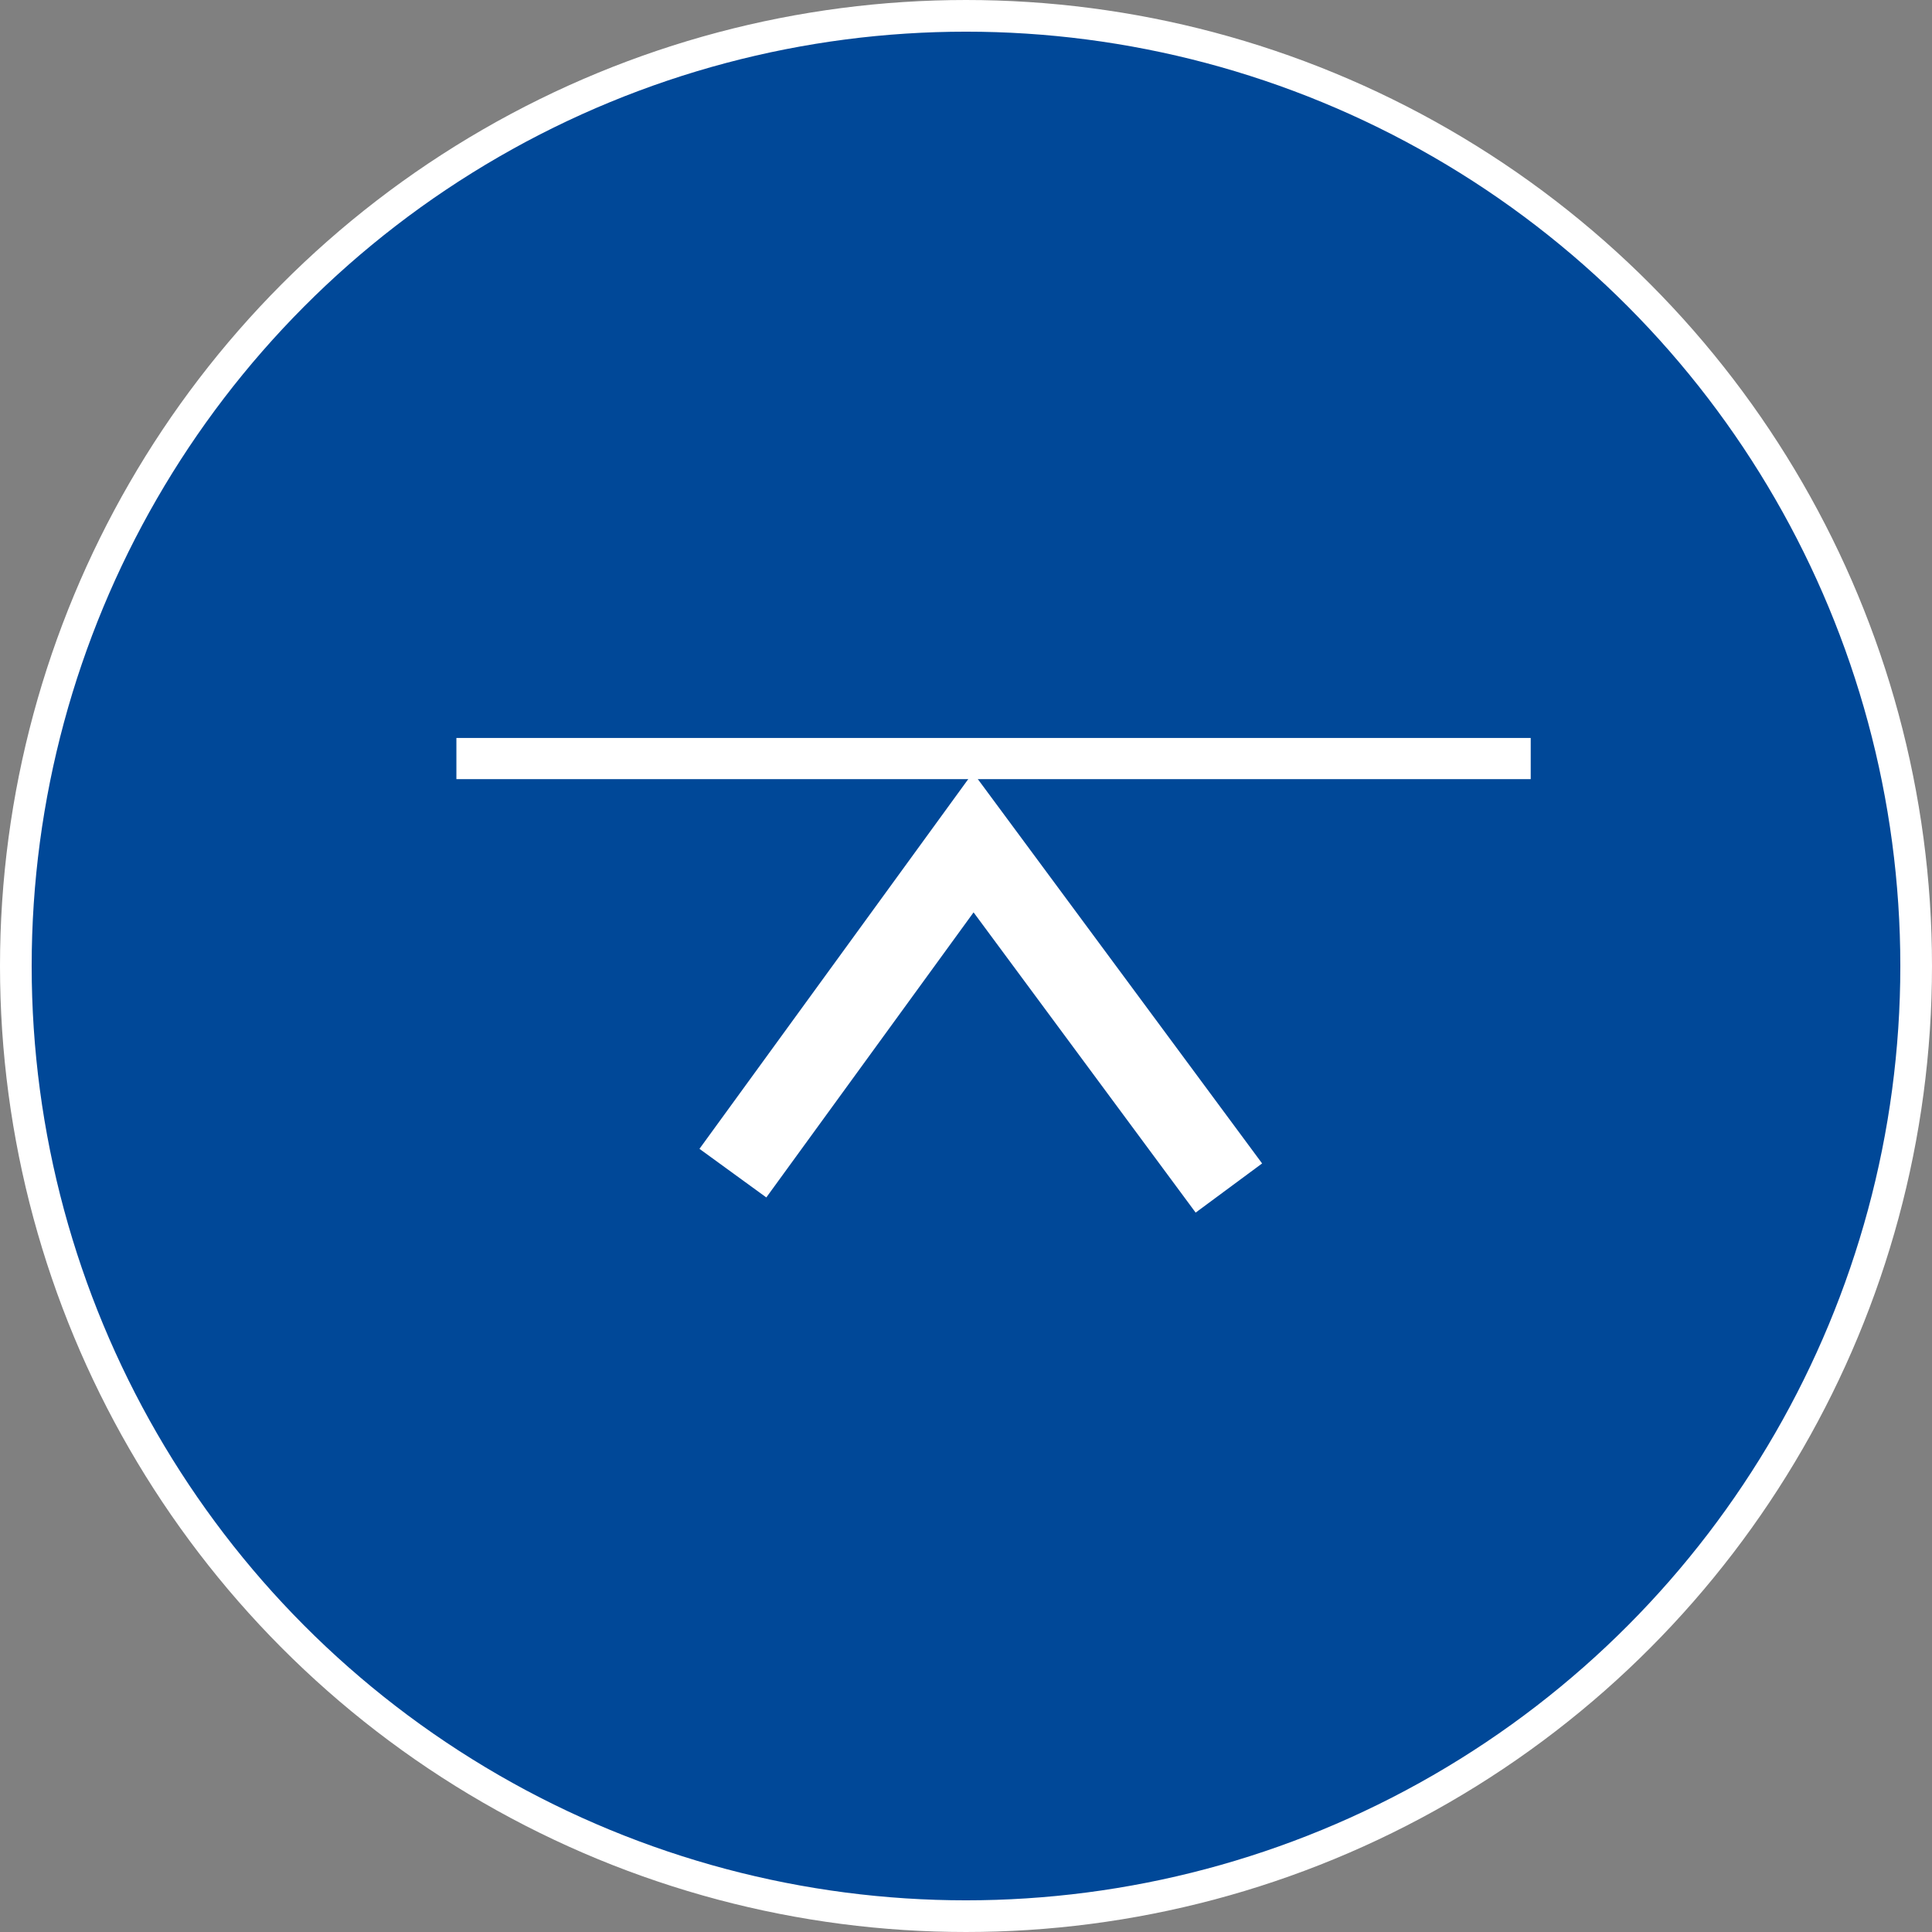
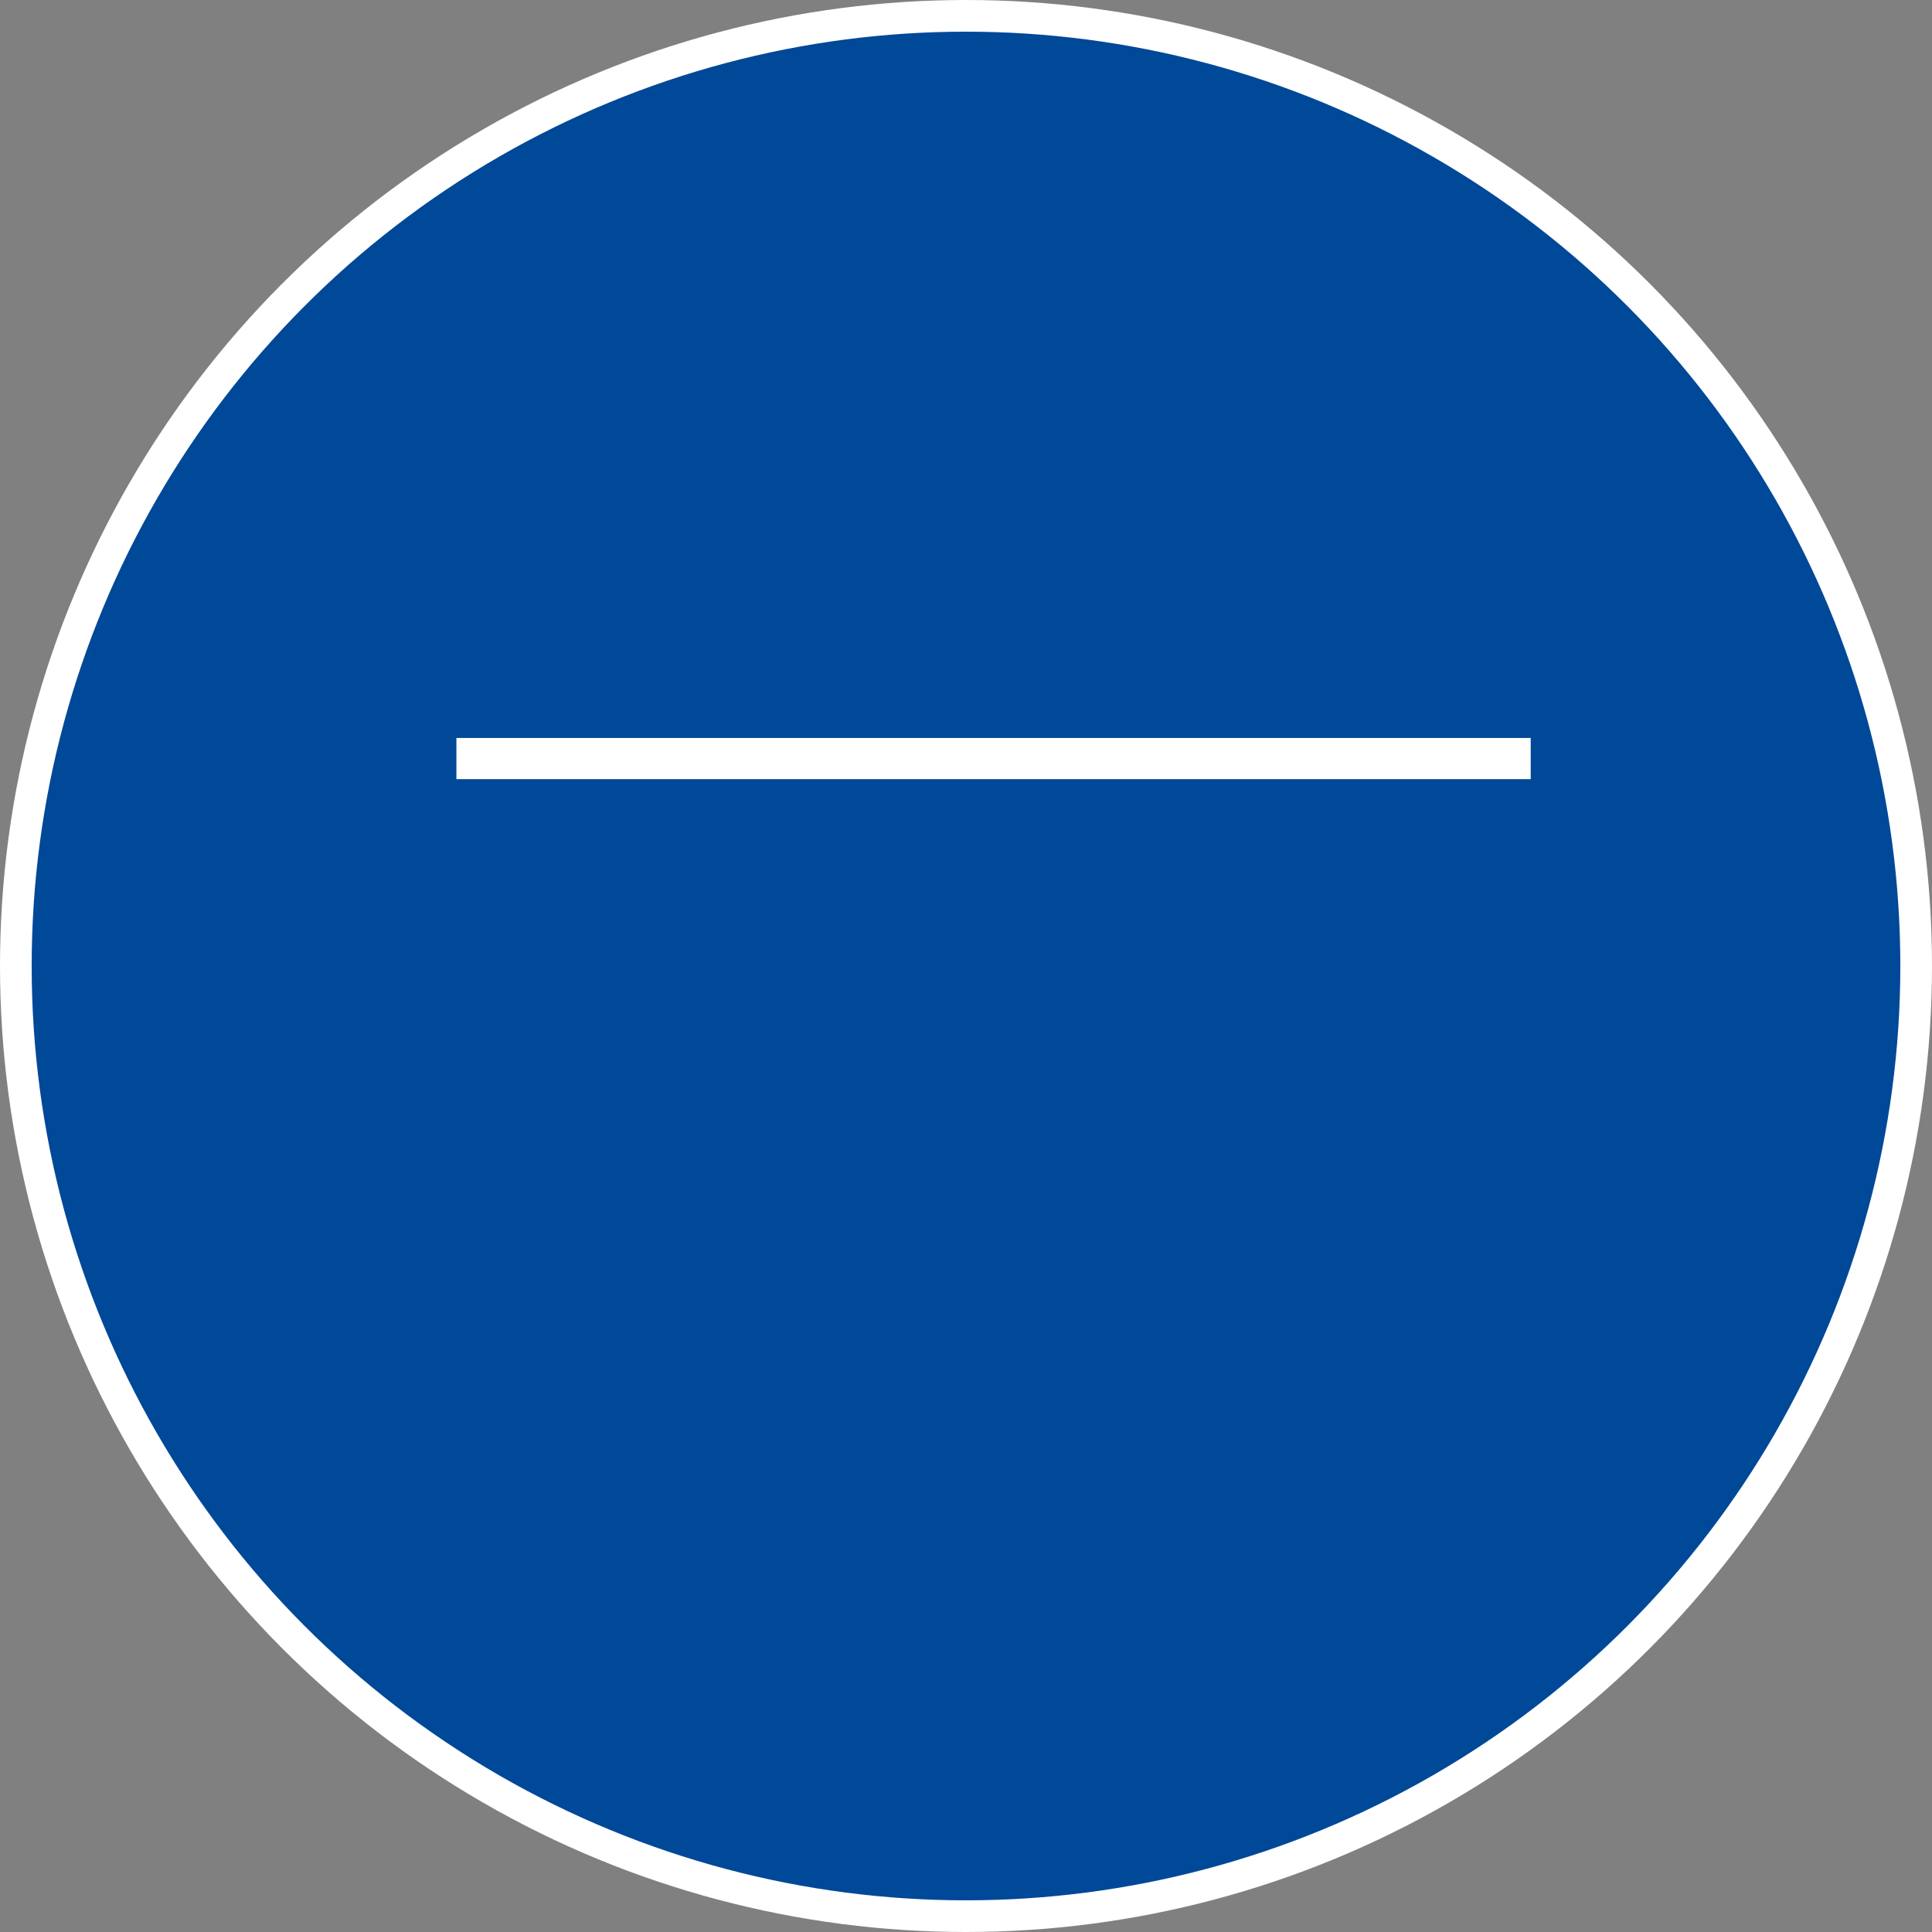
<svg xmlns="http://www.w3.org/2000/svg" viewBox="0 0 61 61">
  <rect x="0" y="0" width="61" height="61" fill="#808080" stroke="none" />
  <defs>
    <style>.cls-1{fill:#004898;}.cls-1,.cls-2,.cls-3{stroke:#fff;stroke-miterlimit:10;}.cls-2,.cls-3{fill:none;}.cls-2{stroke-width:2.61px;}.cls-3{stroke-width:1.3px;}</style>
  </defs>
  <g id="レイヤー_2" data-name="レイヤー 2">
    <g id="文字">
      <circle class="cls-1" cx="30.5" cy="30.5" r="30" />
-       <polyline class="cls-2" points="38.8 37.51 30.73 26.6 23.14 37.04" />
      <line class="cls-3" x1="14.41" y1="23.95" x2="48.33" y2="23.95" />
    </g>
  </g>
</svg>